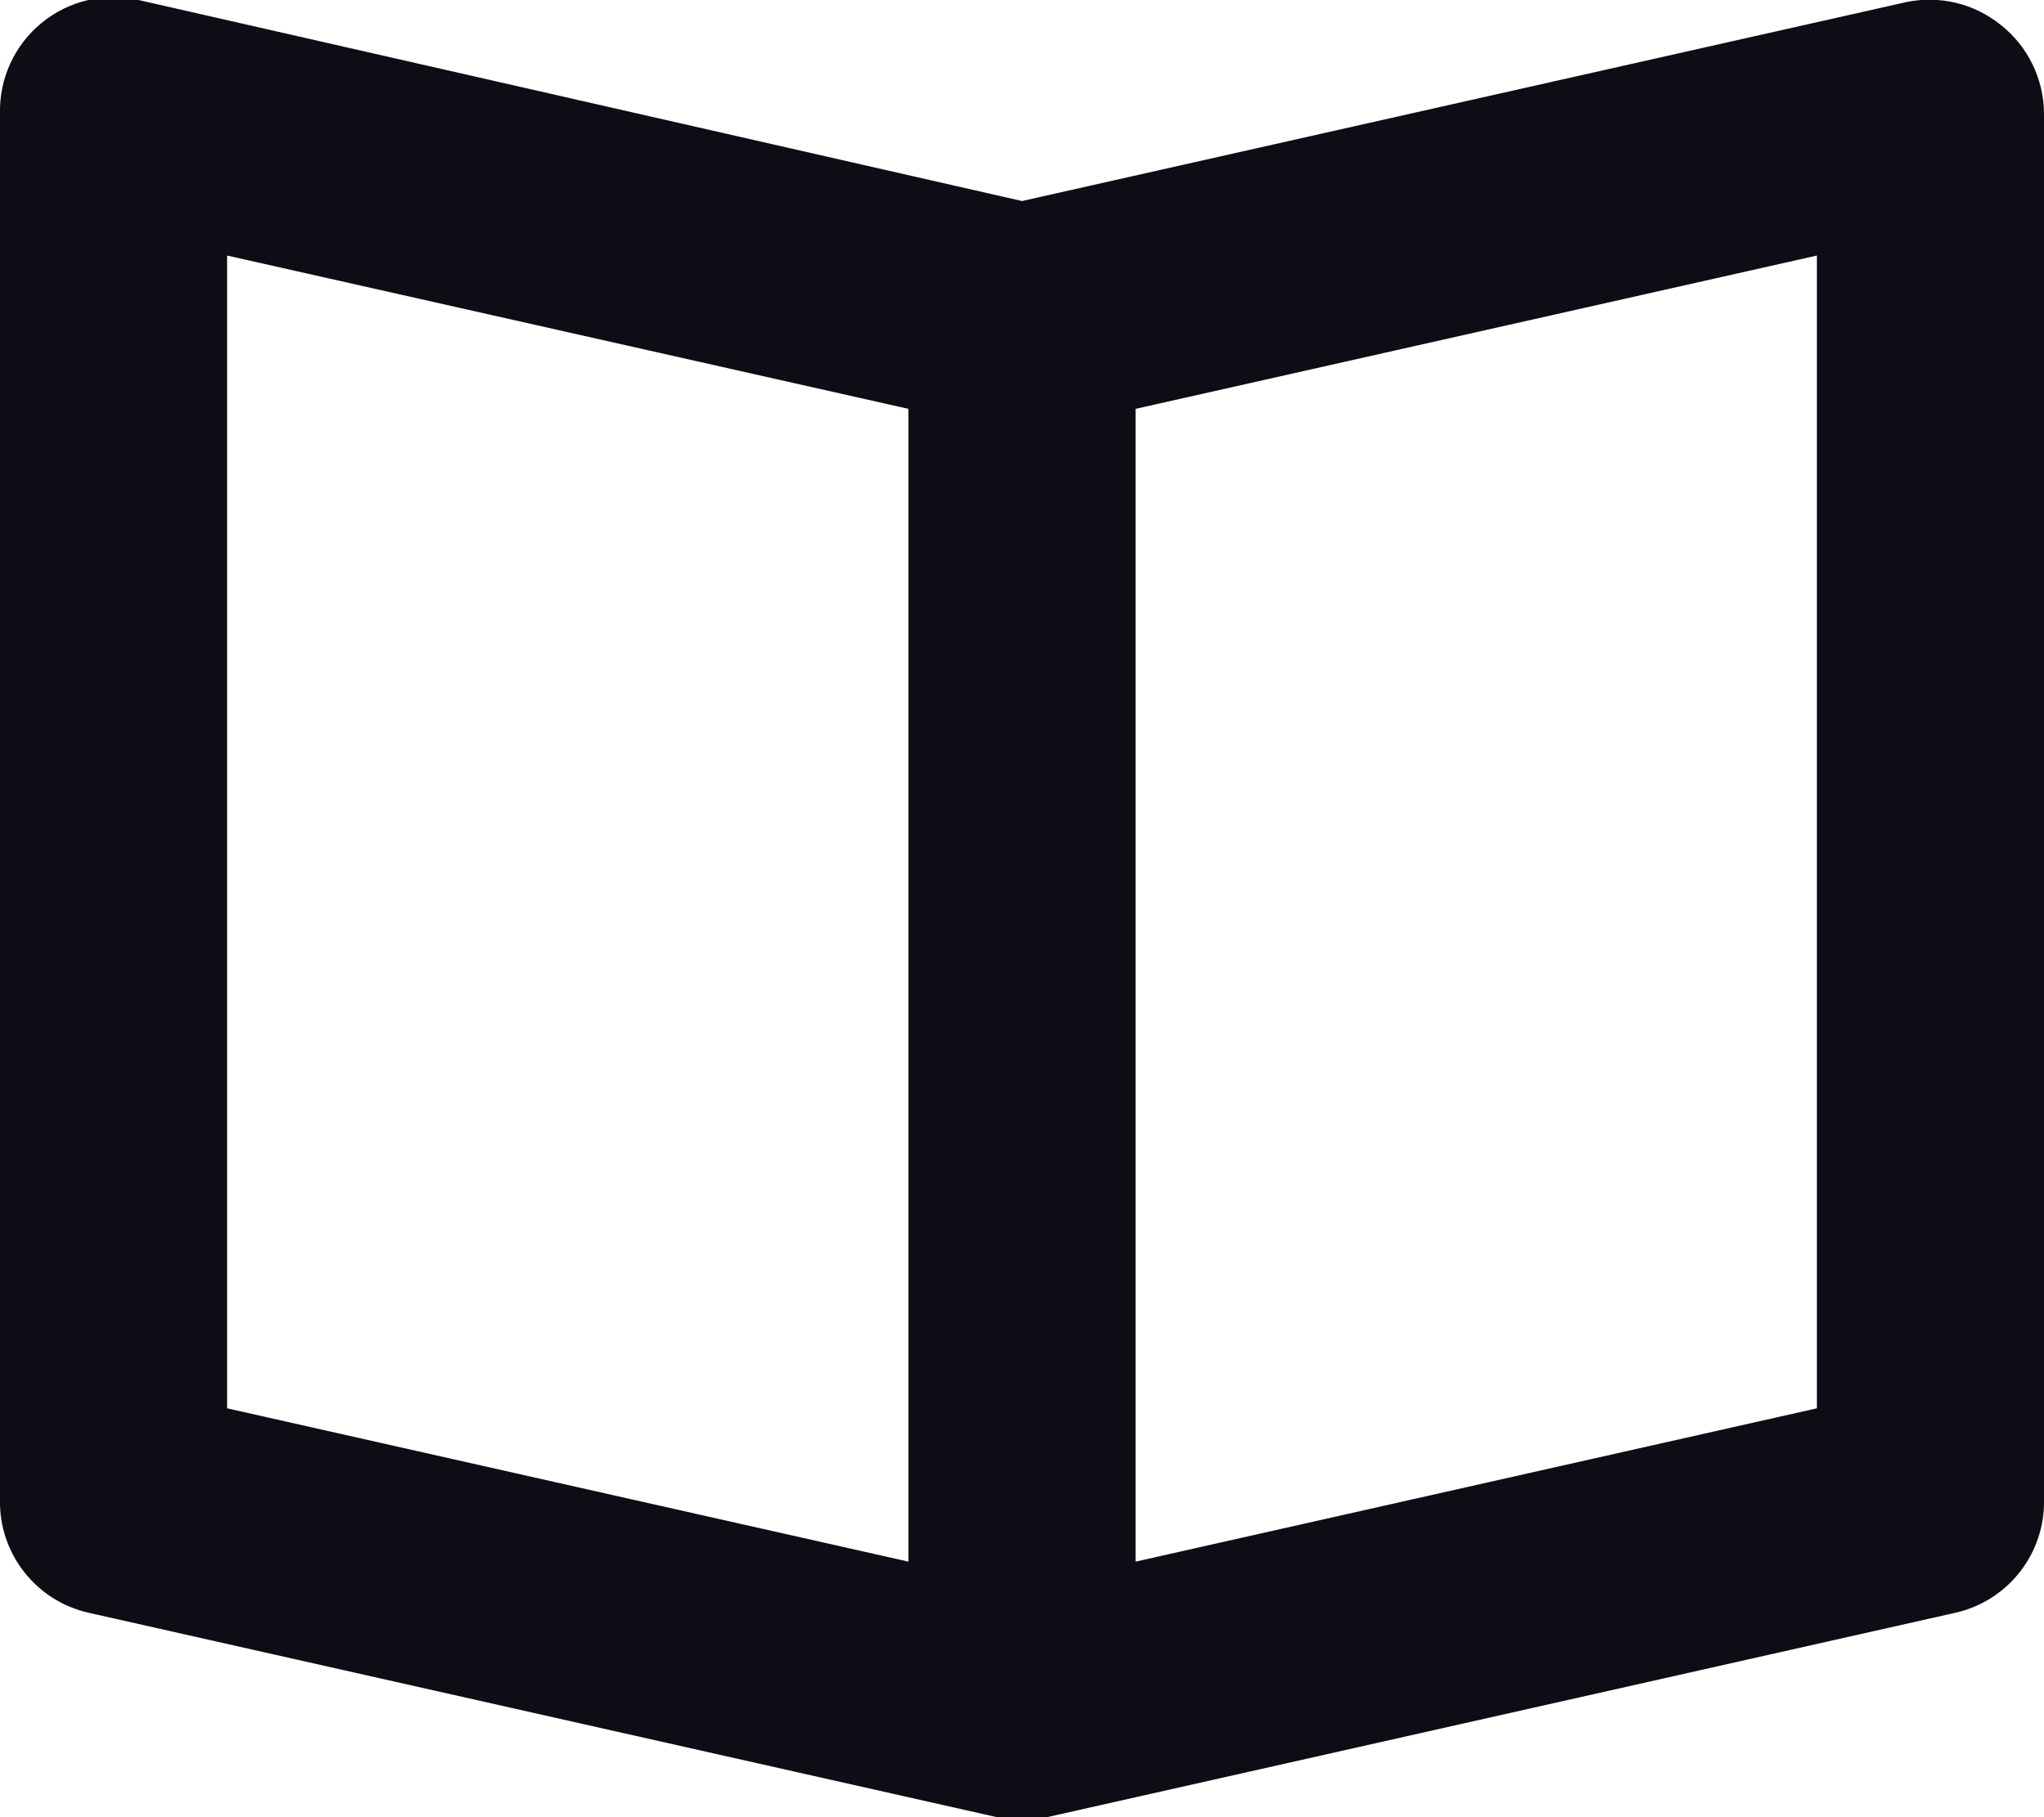
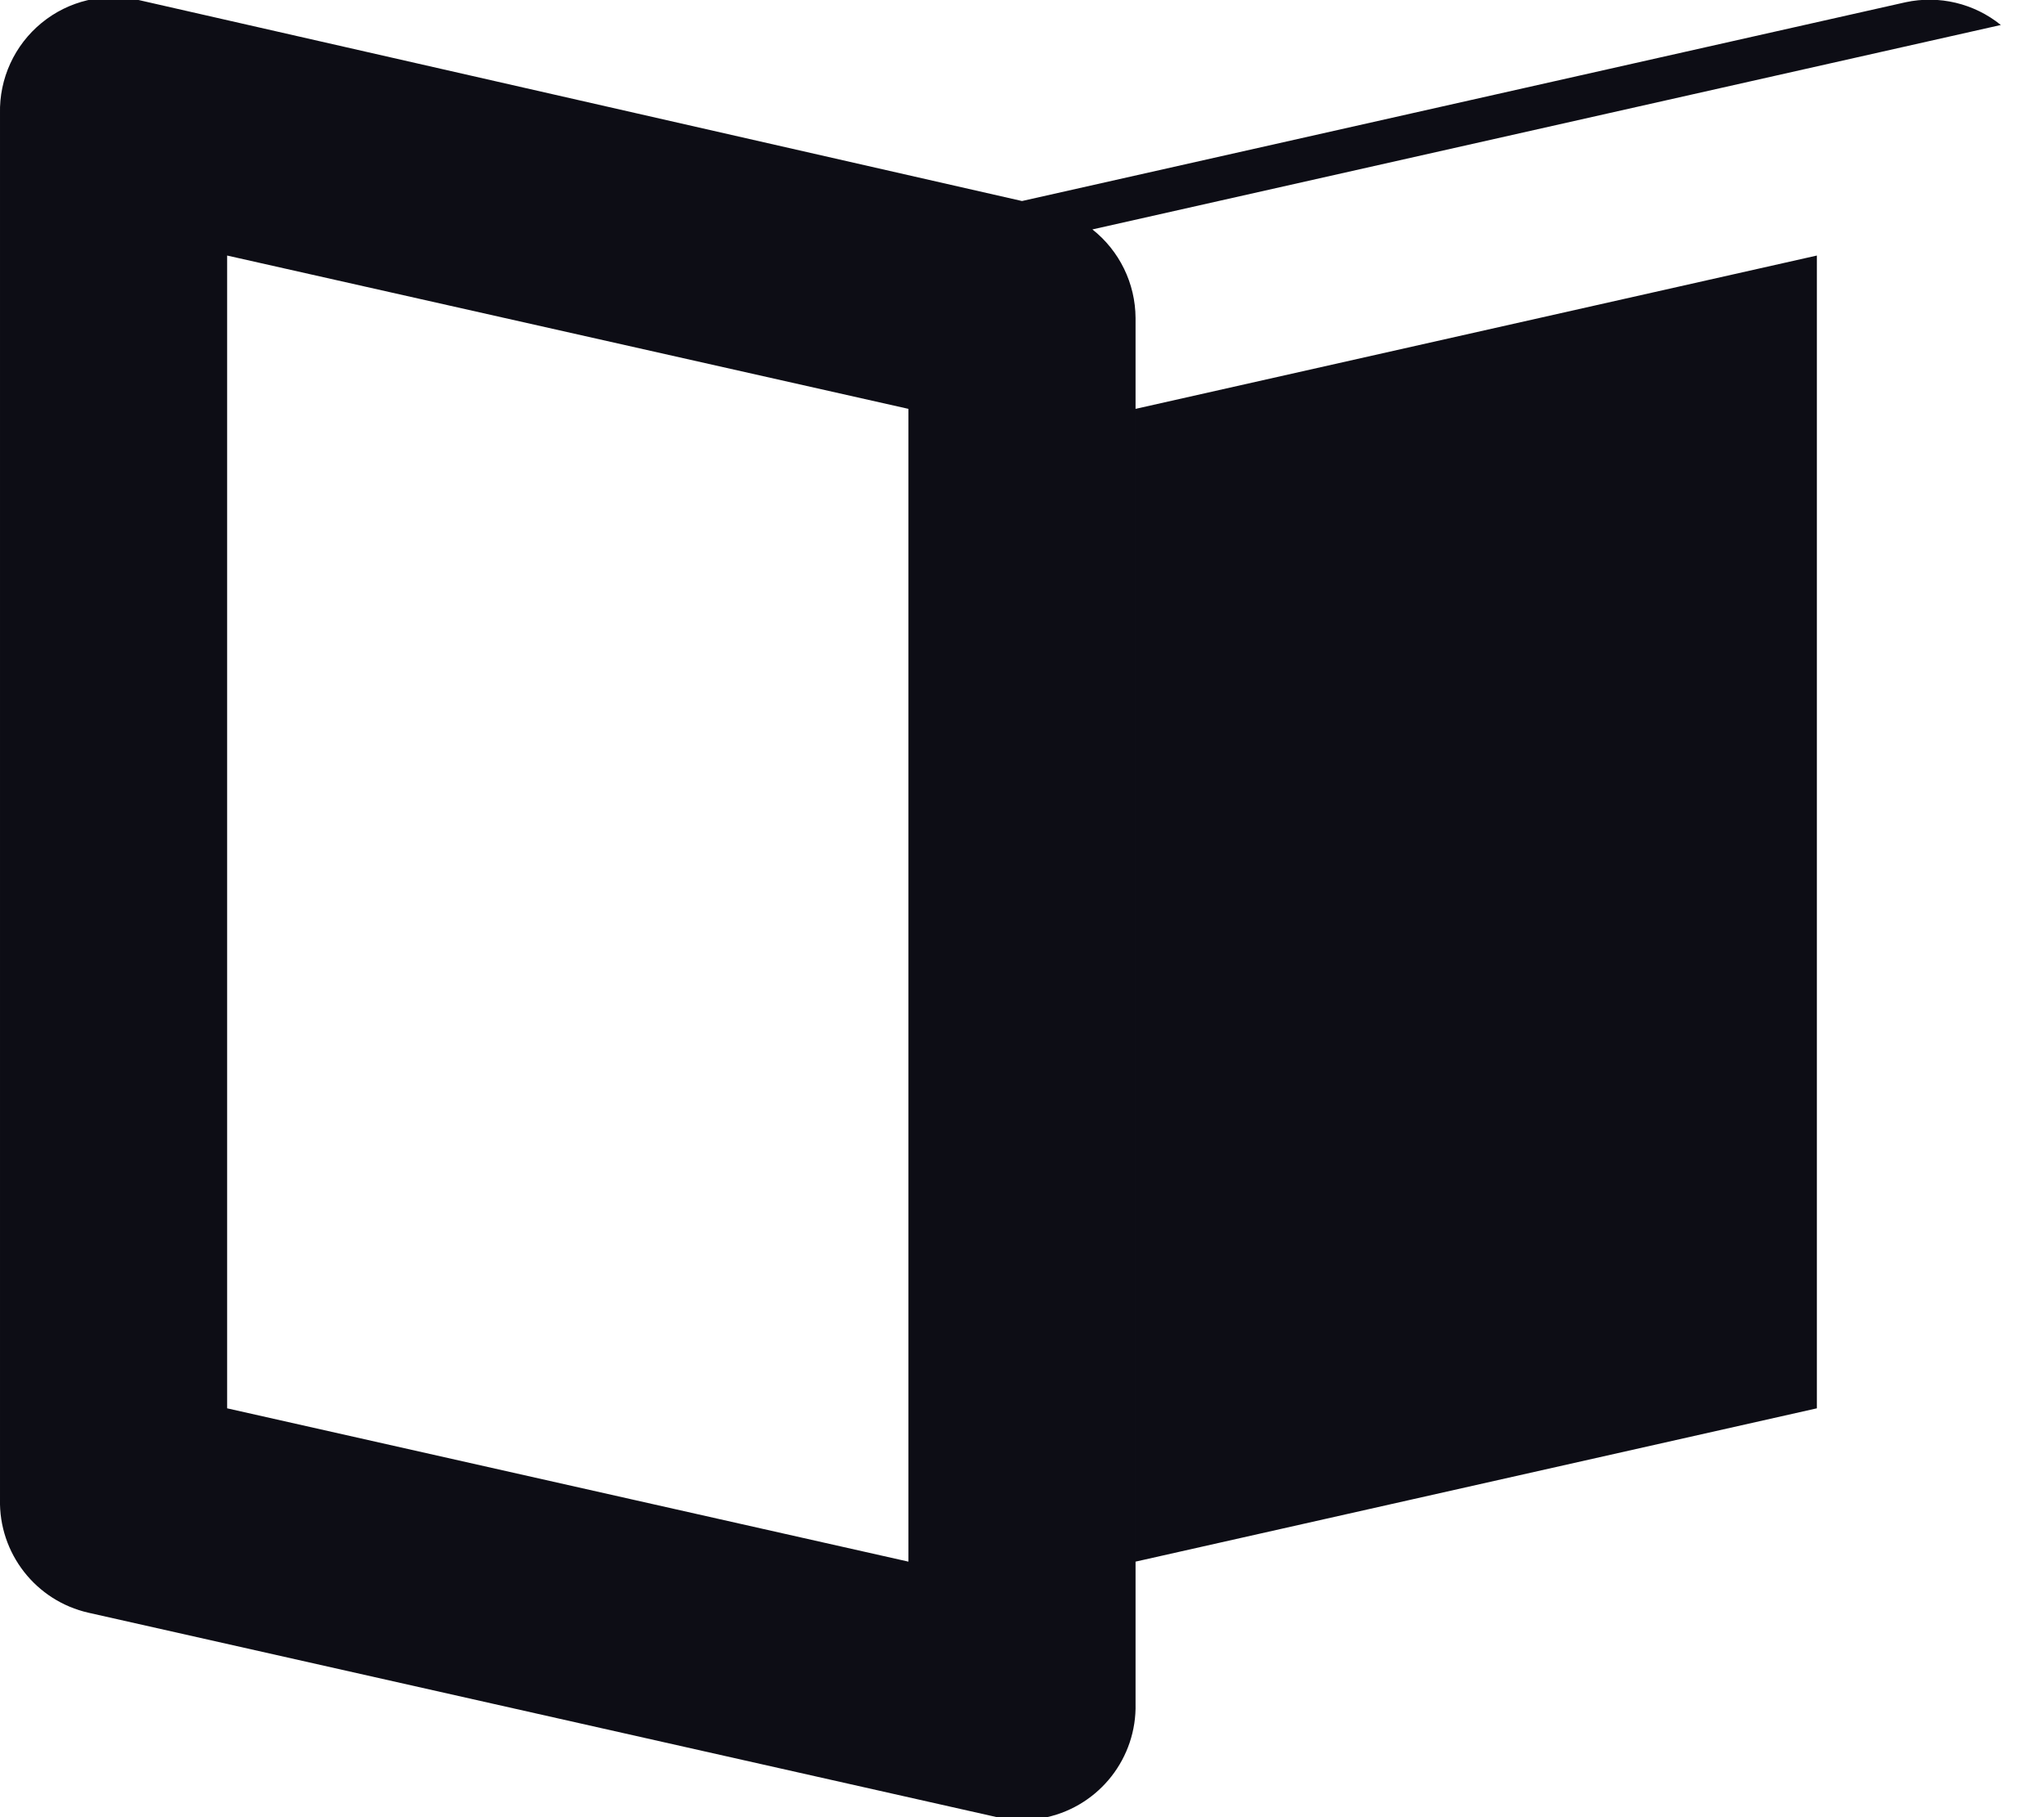
<svg xmlns="http://www.w3.org/2000/svg" height="32" viewBox="0 0 36 32" width="36">
  <g fill="none" transform="translate(-6 -8)">
-     <path d="m0 0h48v48h-48z" fill="#fff" opacity="0" transform="matrix(-1 0 0 -1 48 48)" />
-     <path d="m41.24 8.44c-.471-.381-1.088-.528-1.68-.4l-15.56 3.5-15.56-3.54c-.601-.136-1.232.013-1.708.404-.477.391-.747.98-.732 1.596v24.4c-.023.953.63 1.79 1.56 2l16 3.6h.44.44l16-3.6c.93-.21 1.583-1.047 1.56-2v-24.4c-.003-.609-.283-1.183-.76-1.56zm-31.24 4.06 12 2.7v20.3l-12-2.7zm28 20.3-12 2.7v-20.3l12-2.7z" fill="#0d0d15" />
+     <path d="m41.24 8.44c-.471-.381-1.088-.528-1.68-.4l-15.56 3.5-15.56-3.54c-.601-.136-1.232.013-1.708.404-.477.391-.747.98-.732 1.596v24.4c-.023.953.63 1.79 1.56 2l16 3.6h.44.44c.93-.21 1.583-1.047 1.56-2v-24.4c-.003-.609-.283-1.183-.76-1.56zm-31.24 4.06 12 2.7v20.3l-12-2.7zm28 20.3-12 2.7v-20.3l12-2.7z" fill="#0d0d15" />
  </g>
</svg>